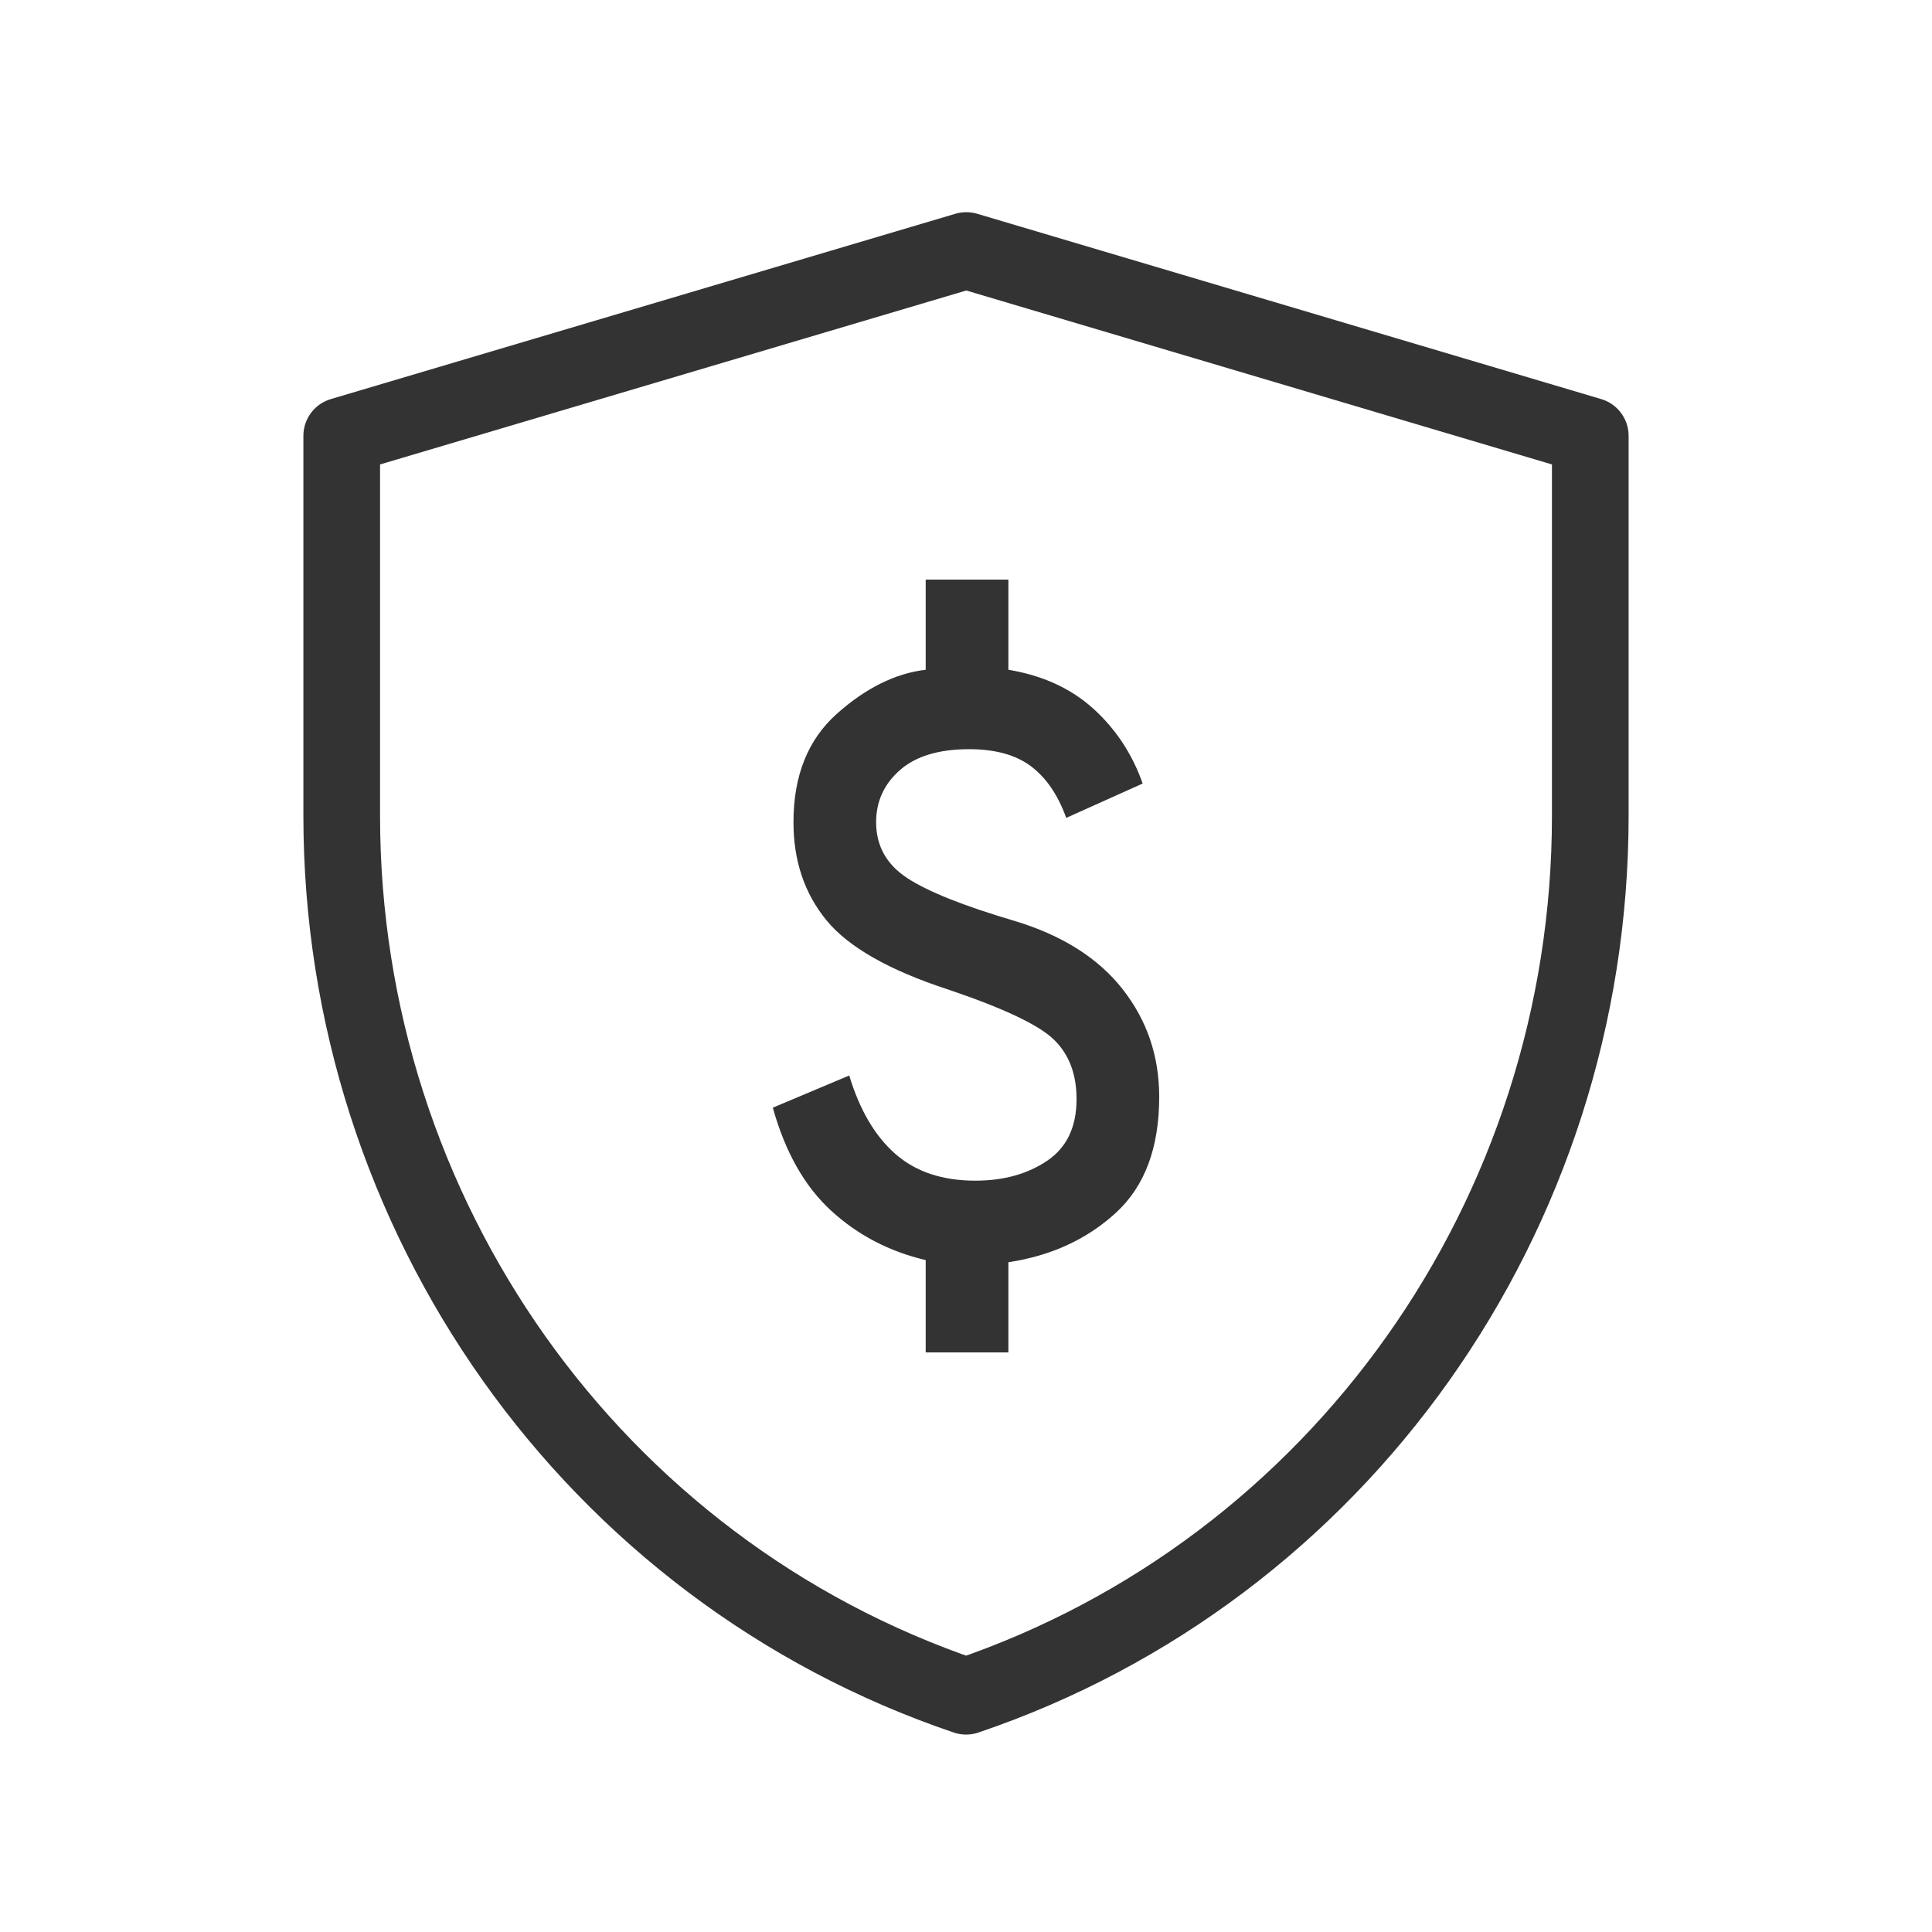
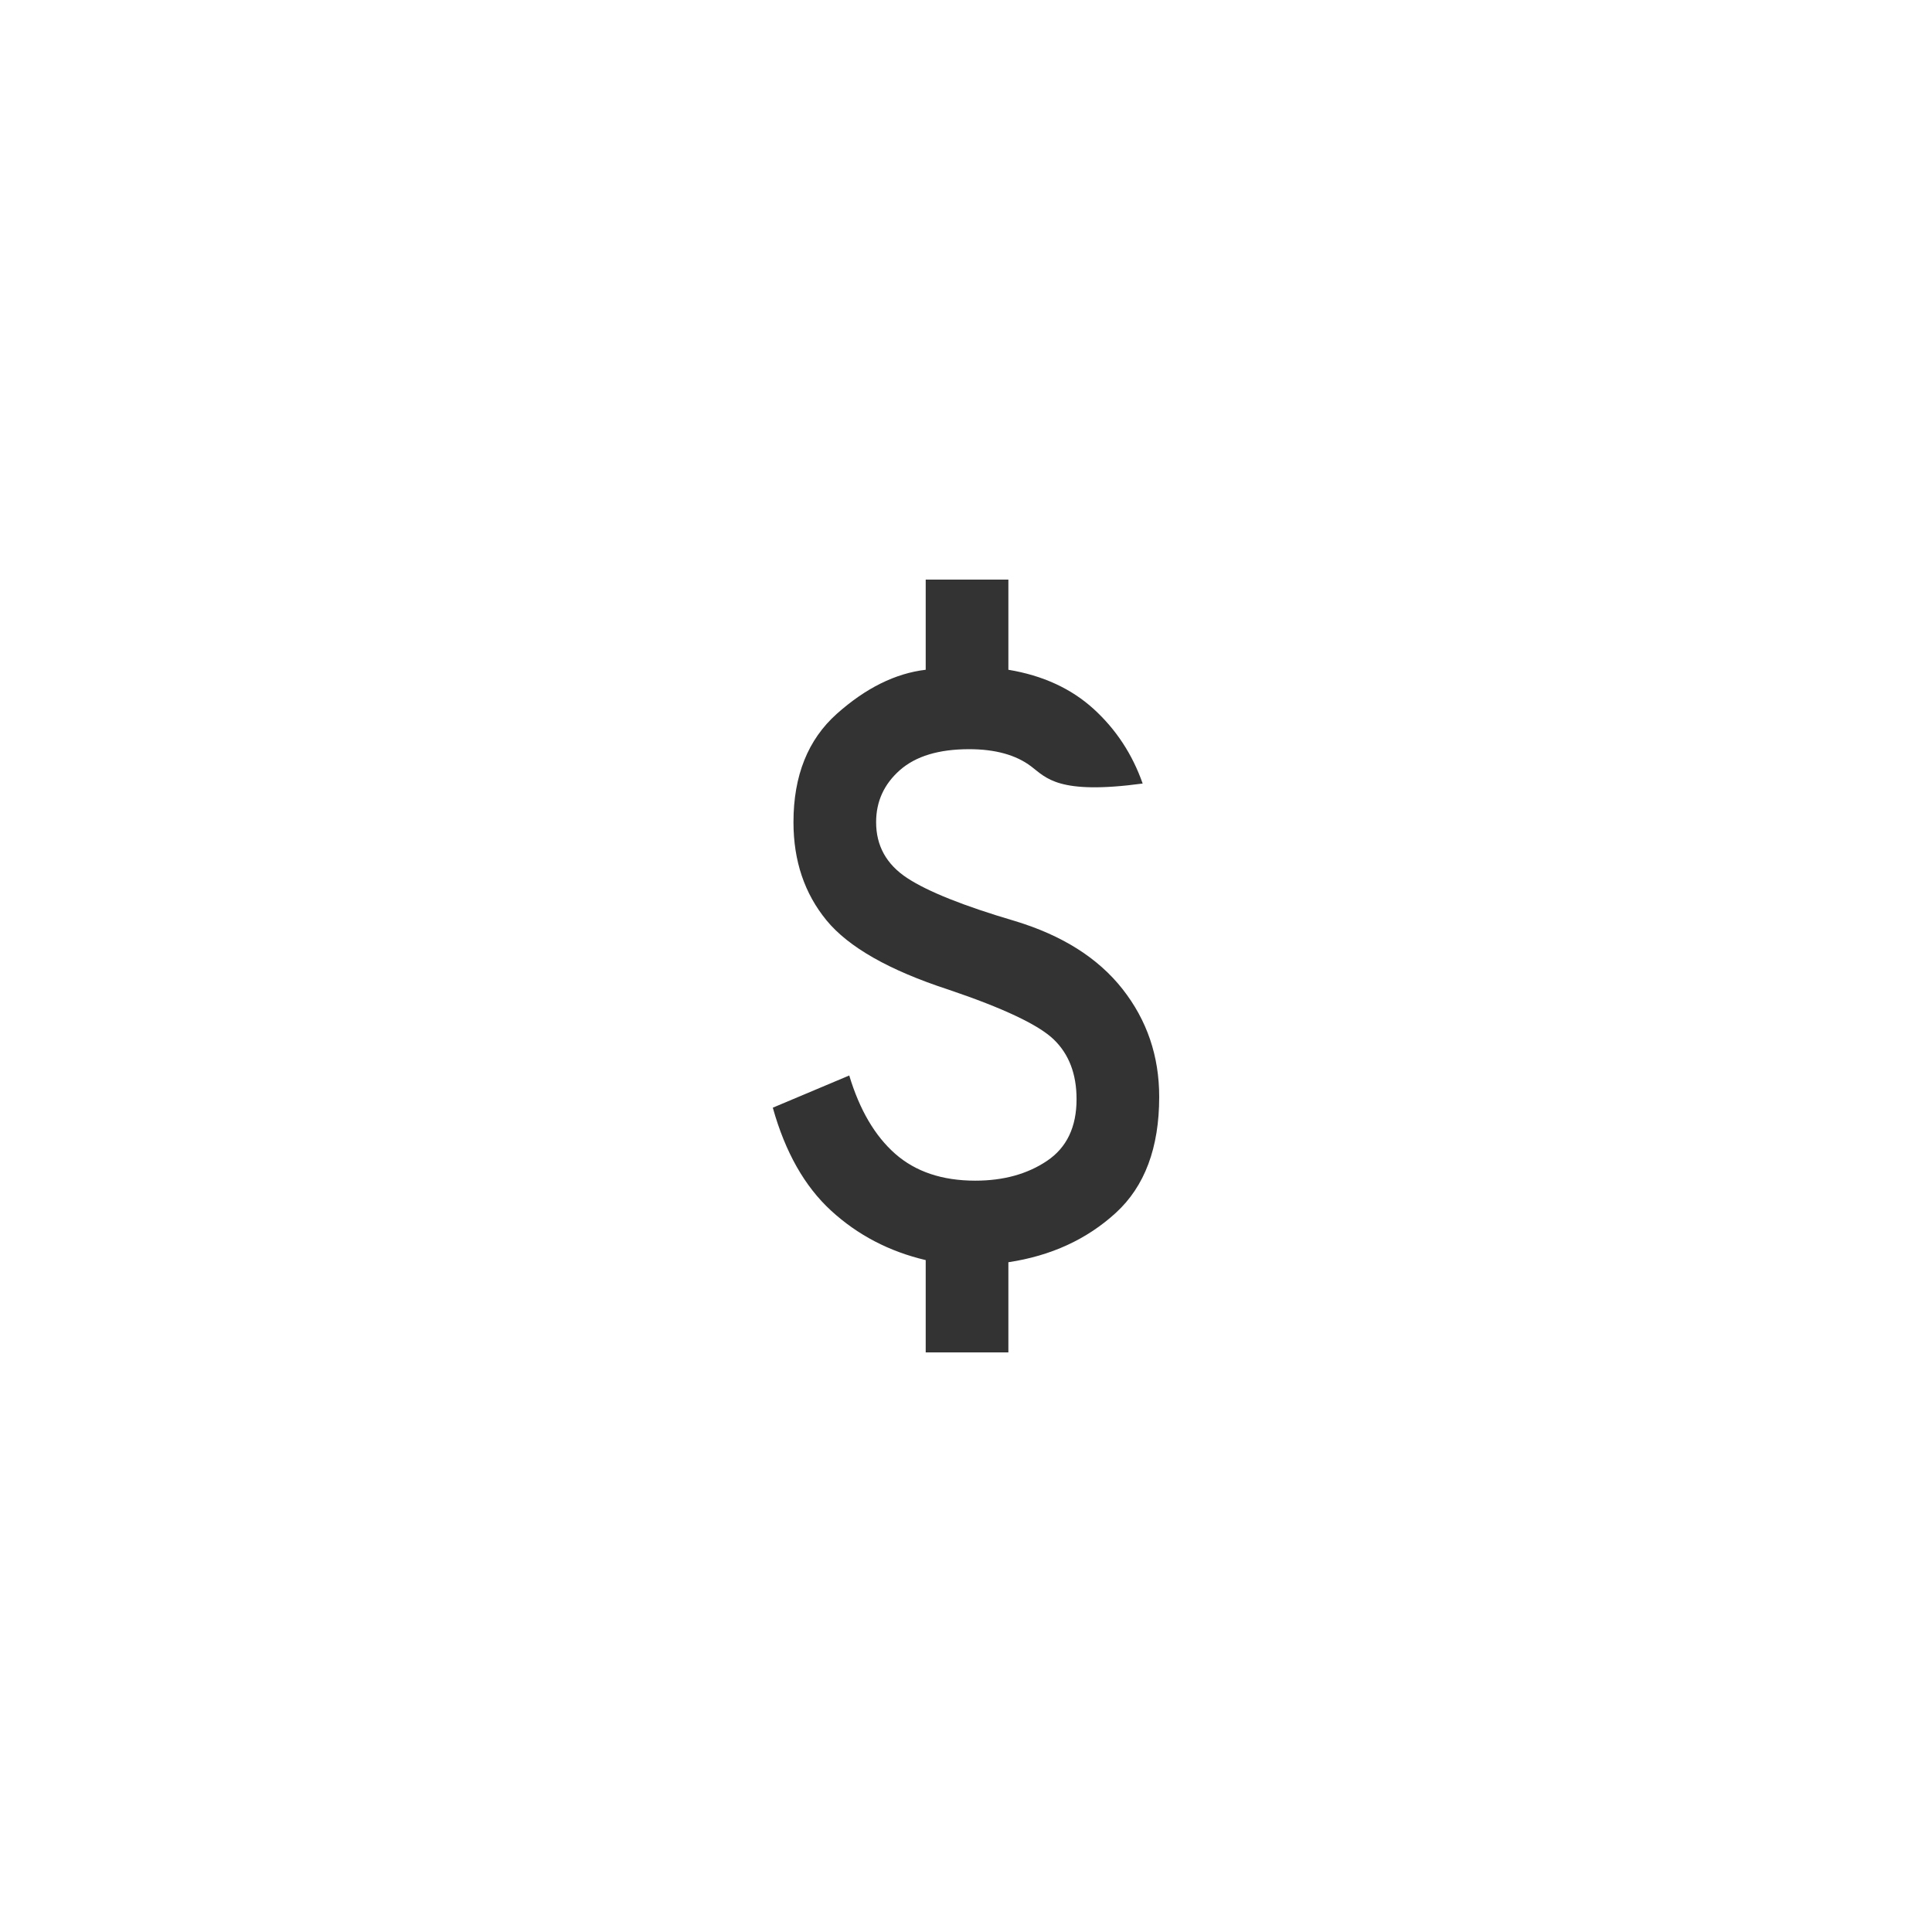
<svg xmlns="http://www.w3.org/2000/svg" width="63" height="63" viewBox="0 0 63 63" fill="none">
-   <path fill-rule="evenodd" clip-rule="evenodd" d="M11.143 14.212L31.509 8.169L51.857 14.212V26.605C51.857 39.63 43.658 51.194 31.503 55.312C19.344 51.194 11.143 39.628 11.143 26.599V14.212Z" stroke="#333333" stroke-width="2.5" stroke-linejoin="round" />
-   <path d="M30.186 44.1V41.09C28.996 40.81 27.968 40.273 27.103 39.48C26.238 38.687 25.604 37.567 25.2 36.12L27.693 35.07C28.03 36.19 28.53 37.042 29.193 37.625C29.856 38.208 30.726 38.5 31.803 38.5C32.724 38.5 33.505 38.284 34.145 37.852C34.786 37.42 35.106 36.749 35.105 35.84C35.105 35.023 34.858 34.376 34.364 33.898C33.87 33.42 32.724 32.877 30.927 32.27C28.996 31.64 27.671 30.887 26.952 30.012C26.233 29.136 25.874 28.069 25.874 26.81C25.874 25.293 26.346 24.115 27.289 23.275C28.232 22.435 29.198 21.957 30.186 21.84V18.9H32.882V21.84C34.005 22.027 34.931 22.453 35.662 23.118C36.392 23.784 36.925 24.594 37.261 25.55L34.768 26.67C34.499 25.923 34.117 25.363 33.623 24.99C33.129 24.617 32.455 24.43 31.601 24.43C30.613 24.43 29.861 24.658 29.344 25.113C28.828 25.569 28.569 26.134 28.569 26.81C28.569 27.58 28.906 28.187 29.58 28.63C30.254 29.073 31.422 29.54 33.084 30.03C34.633 30.497 35.807 31.238 36.605 32.253C37.403 33.269 37.801 34.441 37.8 35.77C37.8 37.427 37.328 38.687 36.385 39.55C35.442 40.413 34.274 40.95 32.882 41.16V44.1H30.186Z" fill="#333333" />
+   <path d="M30.186 44.1V41.09C28.996 40.81 27.968 40.273 27.103 39.48C26.238 38.687 25.604 37.567 25.2 36.12L27.693 35.07C28.03 36.19 28.53 37.042 29.193 37.625C29.856 38.208 30.726 38.5 31.803 38.5C32.724 38.5 33.505 38.284 34.145 37.852C34.786 37.42 35.106 36.749 35.105 35.84C35.105 35.023 34.858 34.376 34.364 33.898C33.87 33.42 32.724 32.877 30.927 32.27C28.996 31.64 27.671 30.887 26.952 30.012C26.233 29.136 25.874 28.069 25.874 26.81C25.874 25.293 26.346 24.115 27.289 23.275C28.232 22.435 29.198 21.957 30.186 21.84V18.9H32.882V21.84C34.005 22.027 34.931 22.453 35.662 23.118C36.392 23.784 36.925 24.594 37.261 25.55C34.499 25.923 34.117 25.363 33.623 24.99C33.129 24.617 32.455 24.43 31.601 24.43C30.613 24.43 29.861 24.658 29.344 25.113C28.828 25.569 28.569 26.134 28.569 26.81C28.569 27.58 28.906 28.187 29.58 28.63C30.254 29.073 31.422 29.54 33.084 30.03C34.633 30.497 35.807 31.238 36.605 32.253C37.403 33.269 37.801 34.441 37.8 35.77C37.8 37.427 37.328 38.687 36.385 39.55C35.442 40.413 34.274 40.95 32.882 41.16V44.1H30.186Z" fill="#333333" />
</svg>